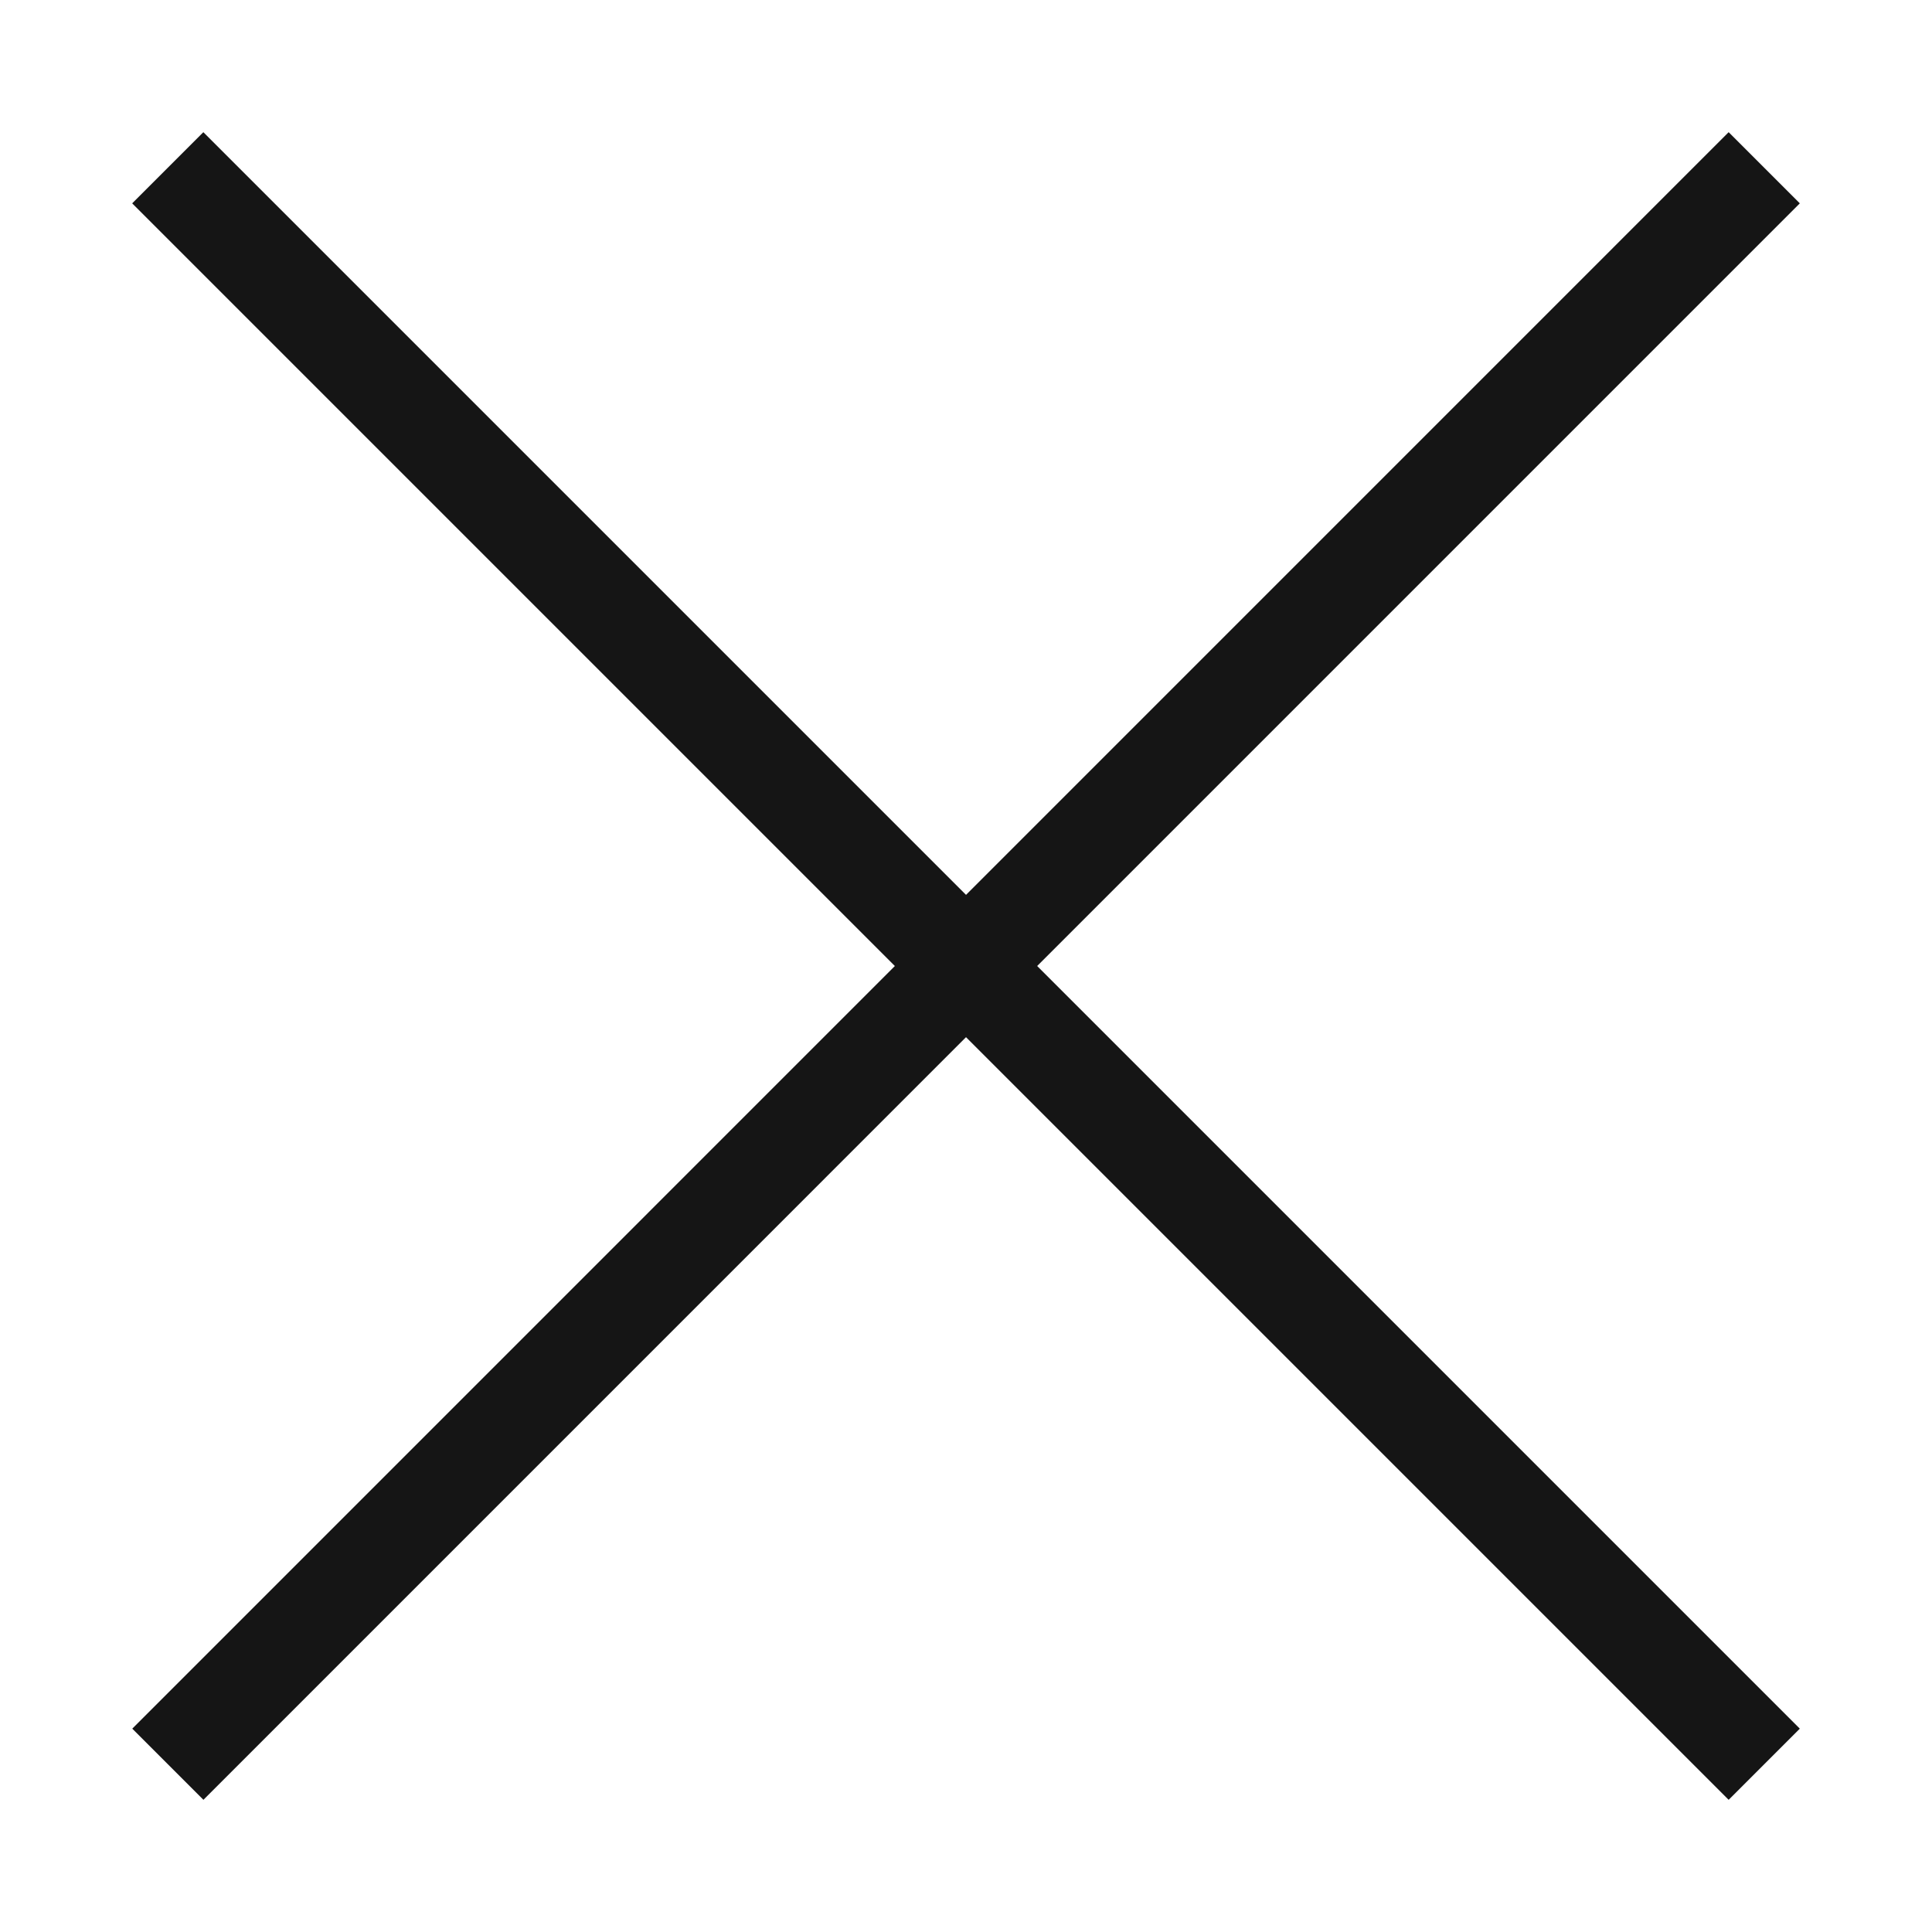
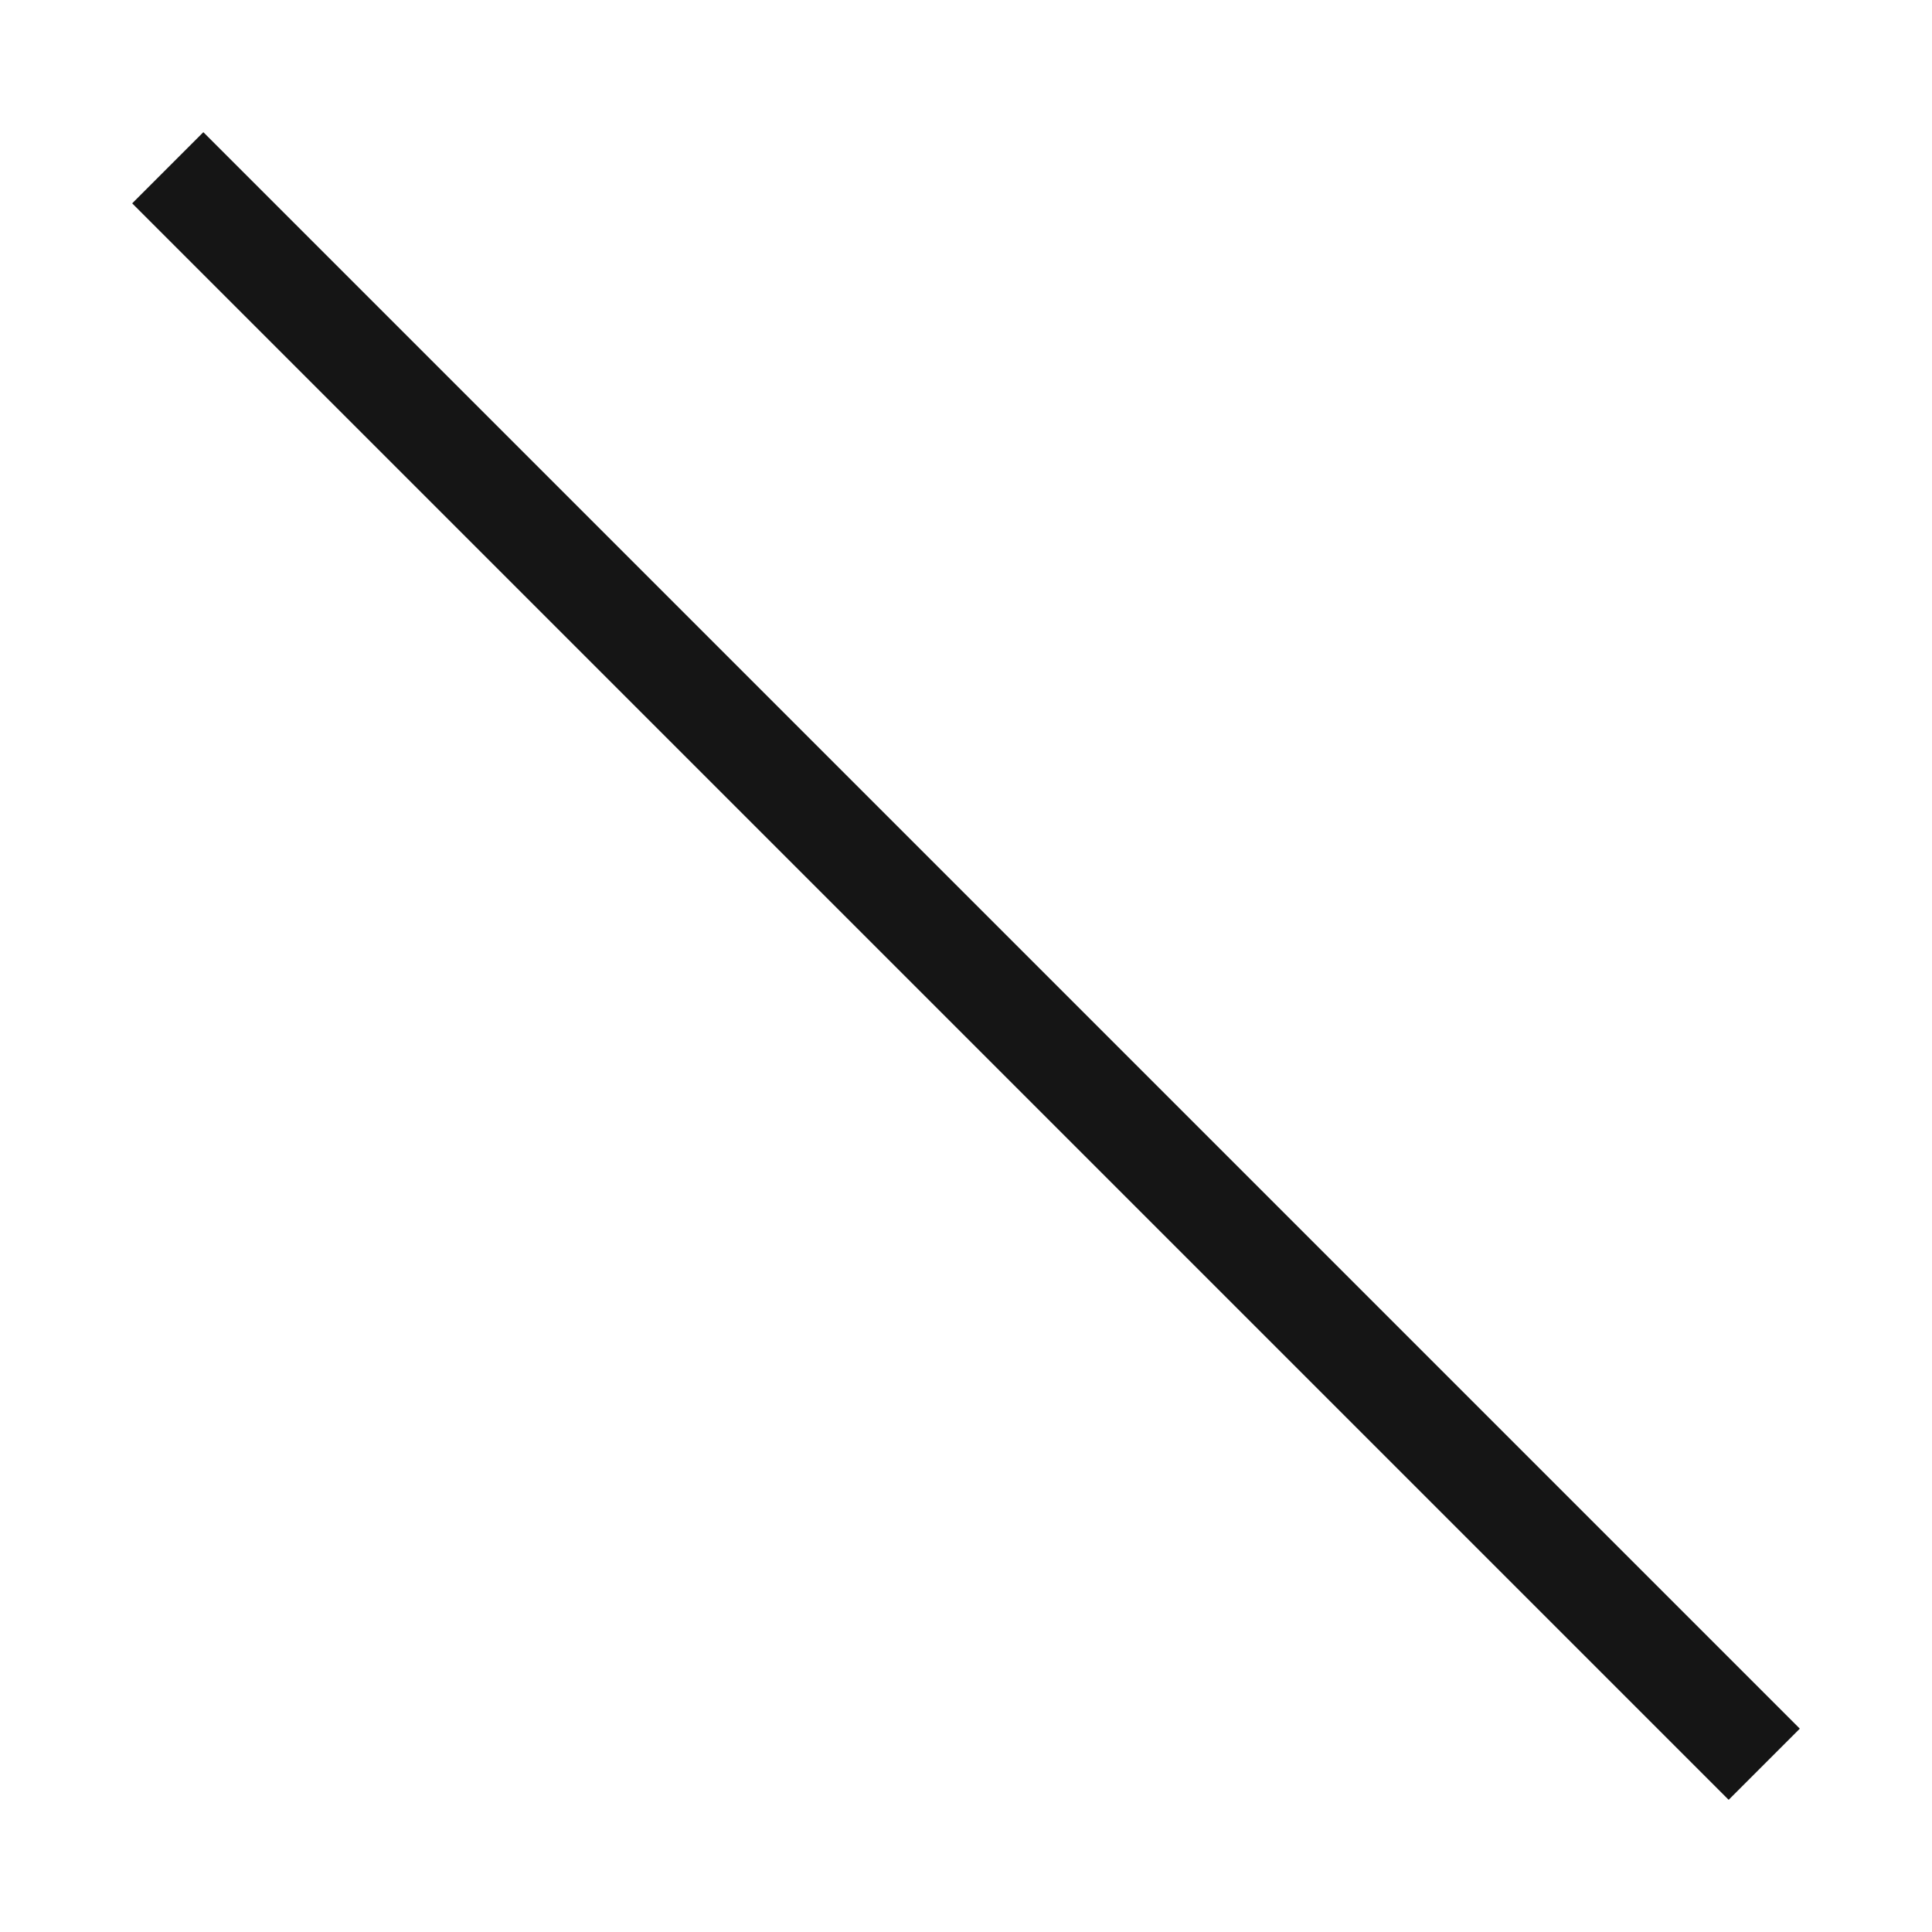
<svg xmlns="http://www.w3.org/2000/svg" width="24" height="24" viewBox="0 0 24 24" fill="none">
  <path d="M2.526 2.526L21.474 21.474" stroke="#151515" stroke-width="1.25" stroke-linecap="square" />
-   <path d="M21.474 2.526L2.527 21.474" stroke="#151515" stroke-width="1.25" stroke-linecap="square" />
</svg>